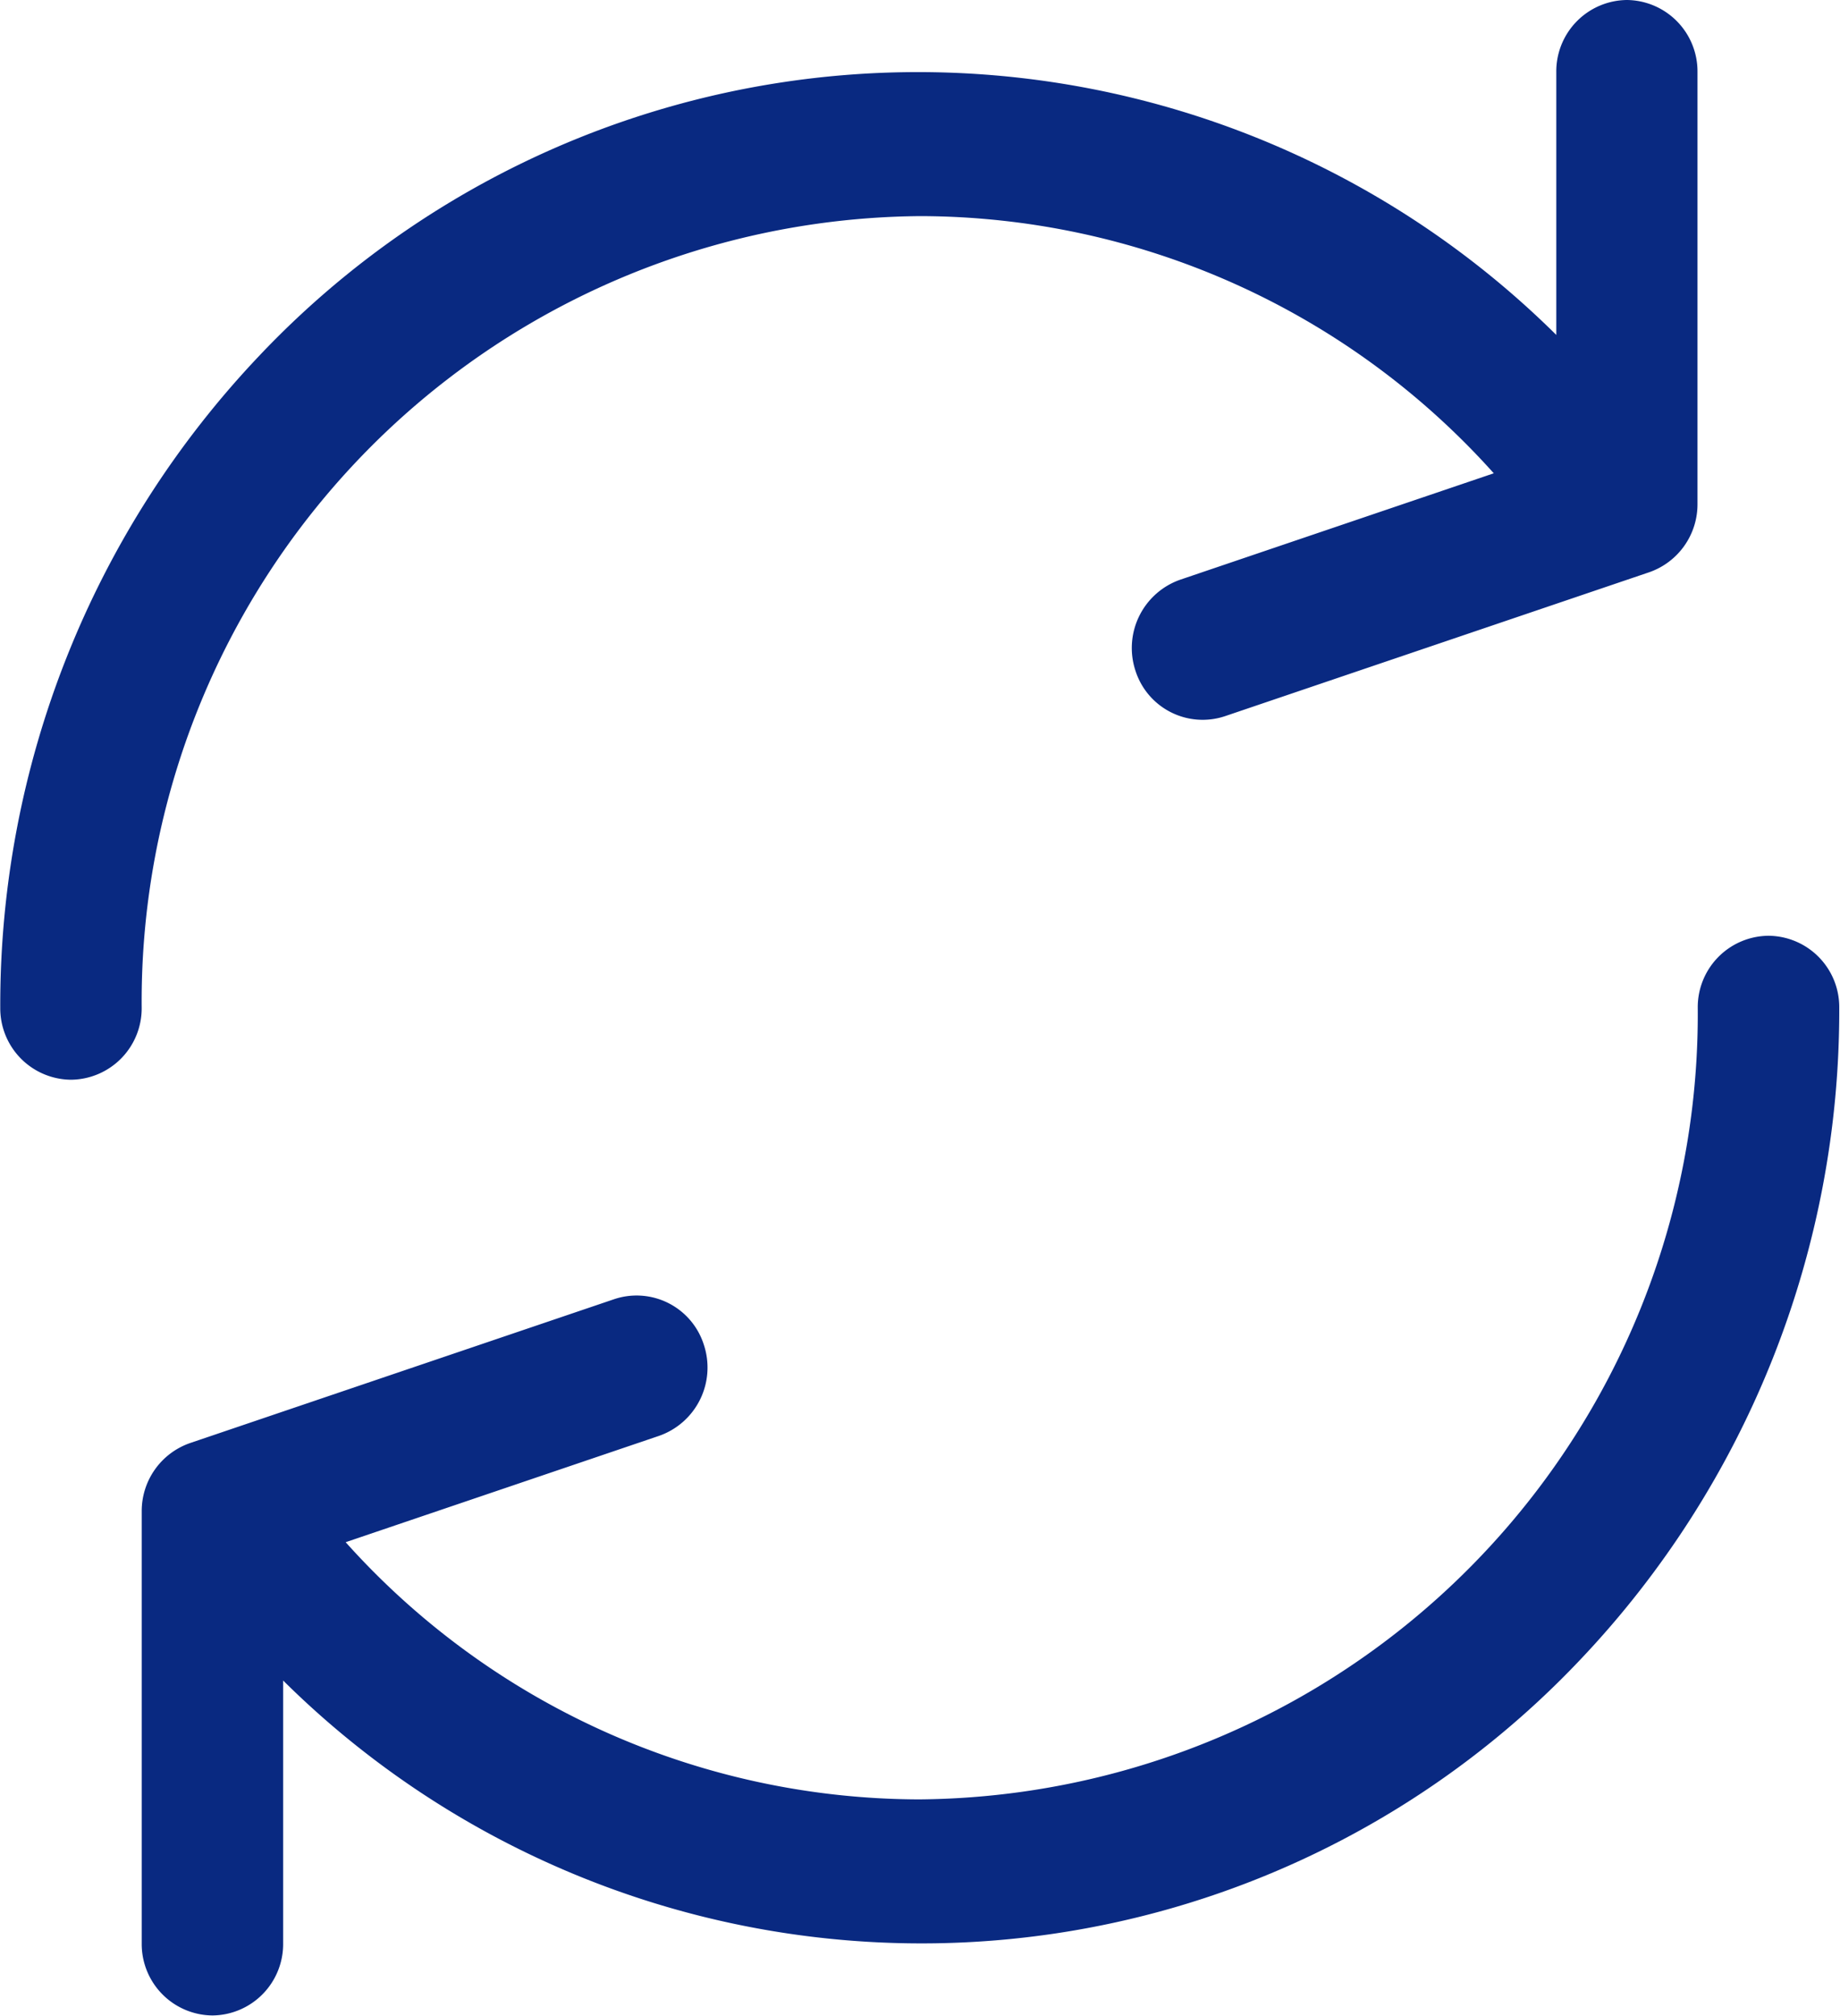
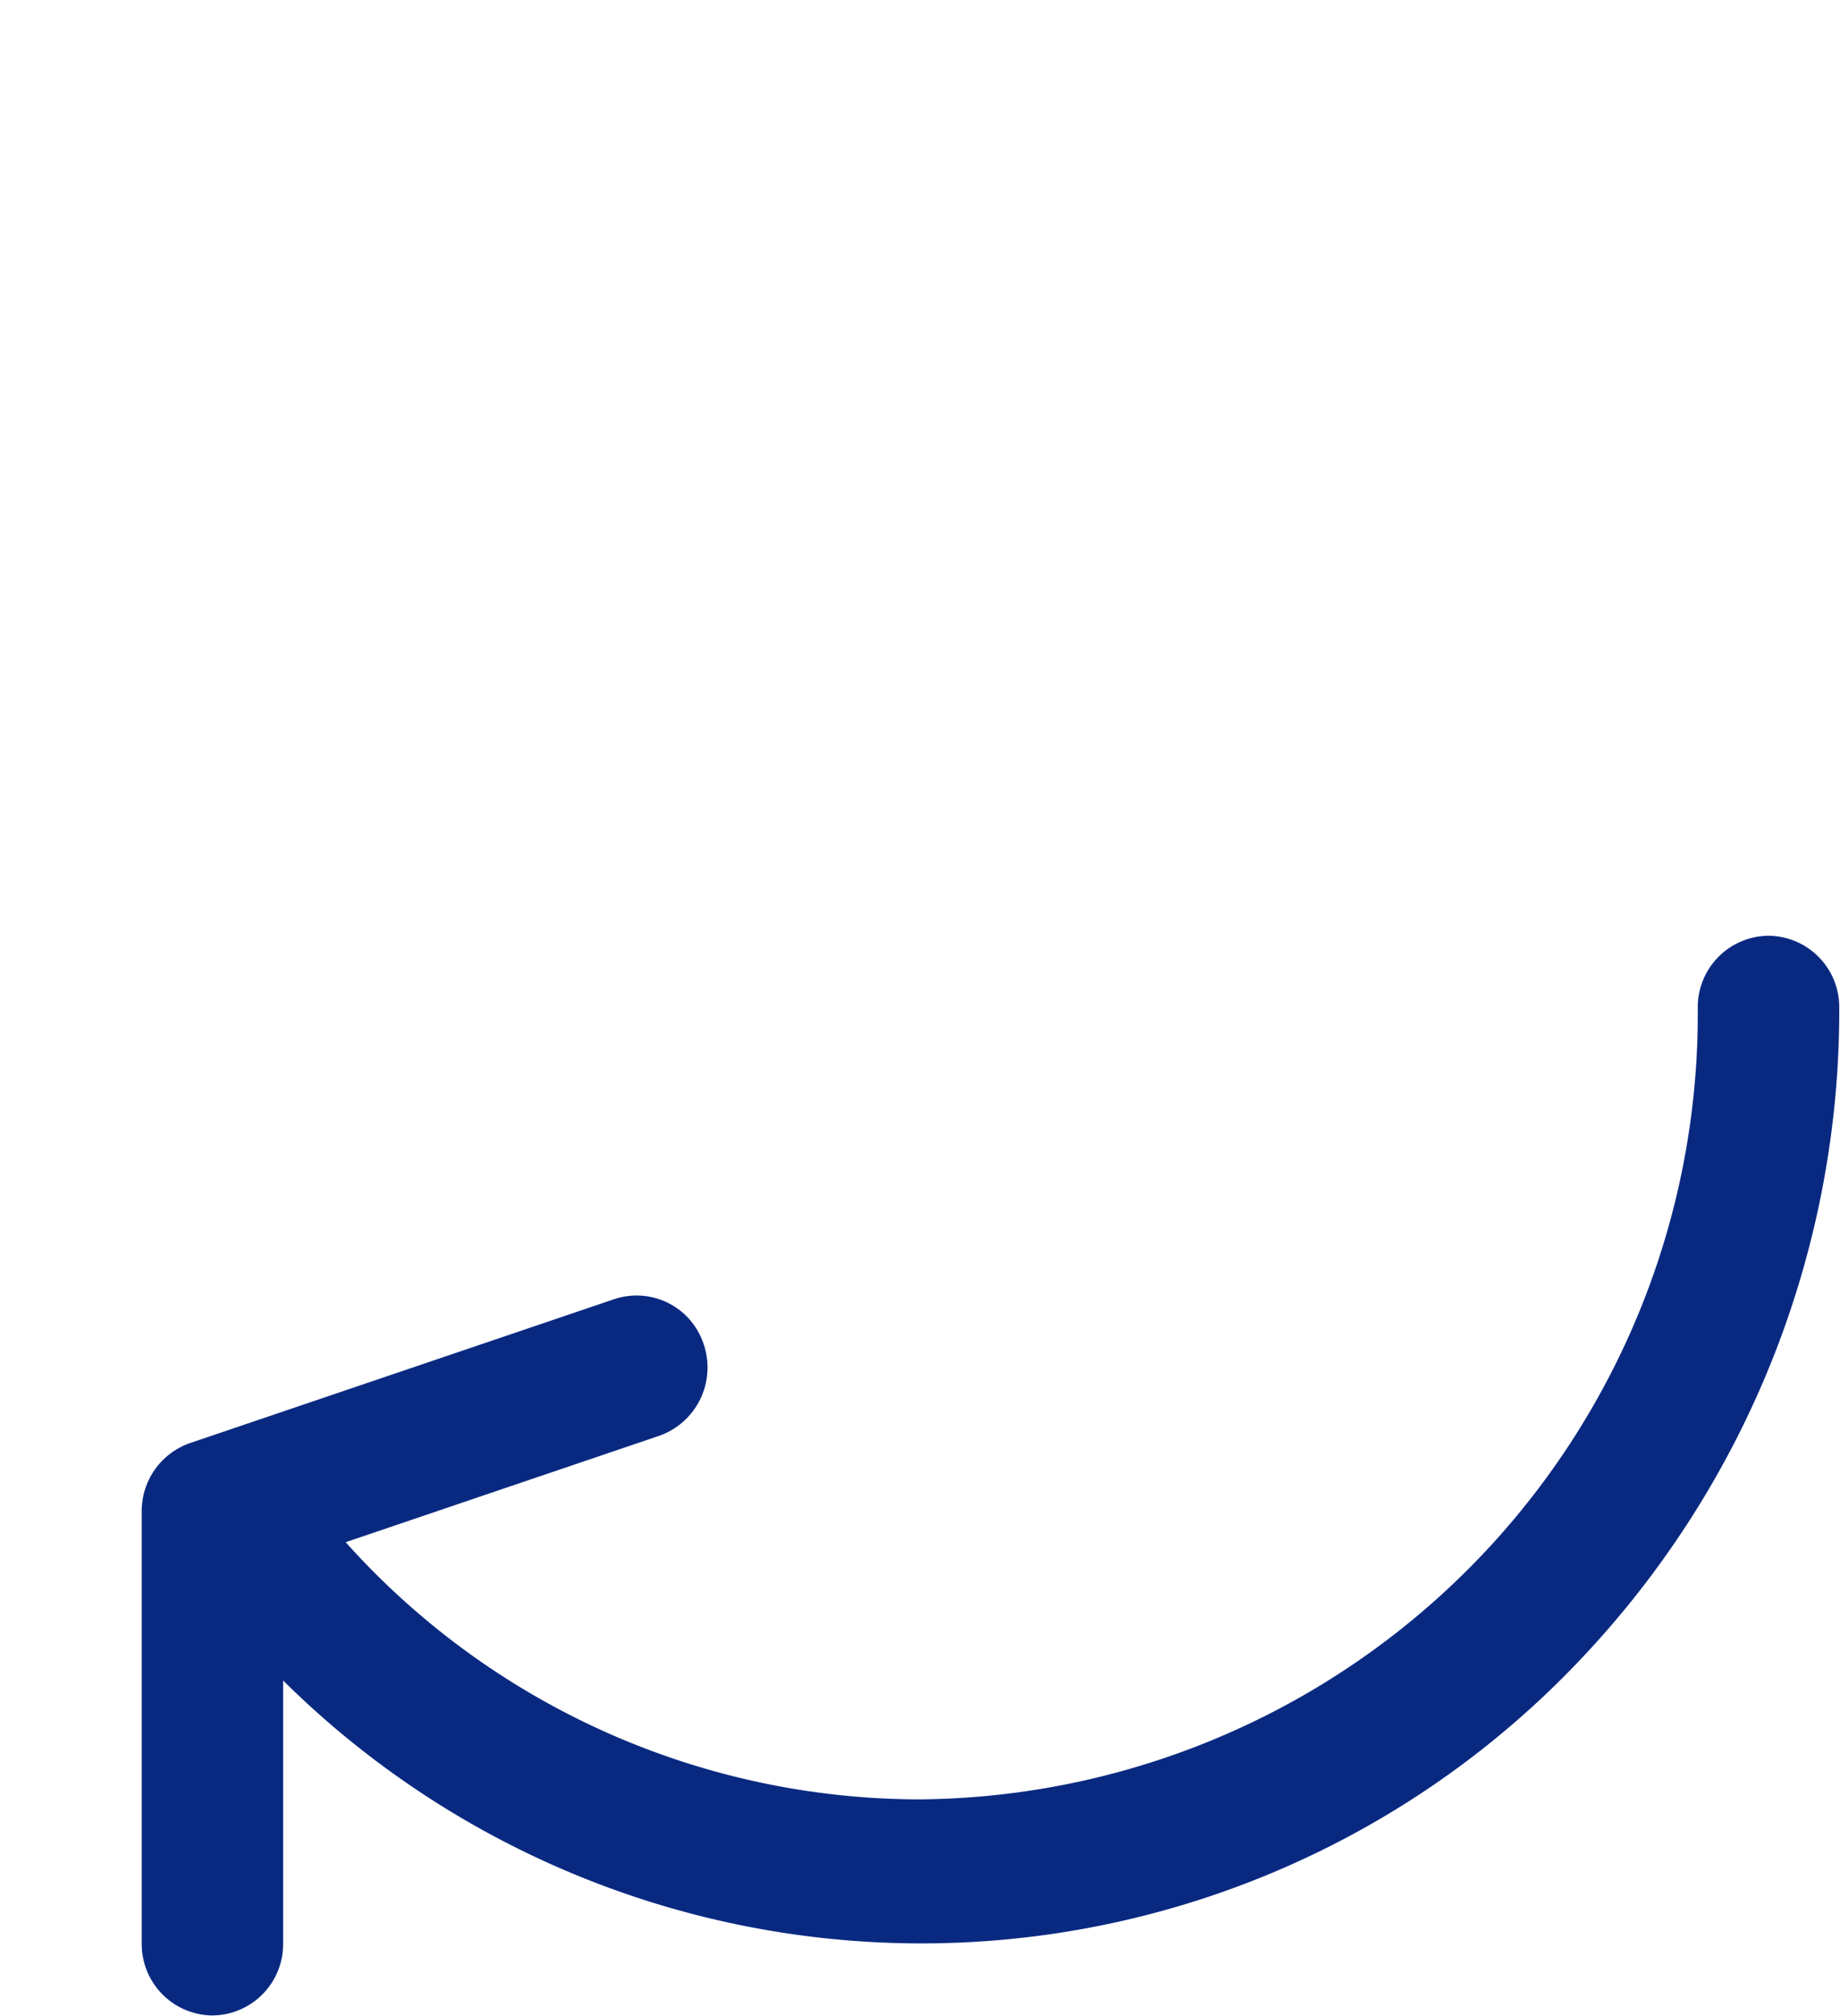
<svg xmlns="http://www.w3.org/2000/svg" width="42" height="46" viewBox="0 0 42 46">
  <g transform="translate(0.006)">
-     <path d="M37.132,0a1.629,1.629,0,0,0-1.614,1.642v6A20.7,20.7,0,0,0,5.9,8.13,21.506,21.506,0,0,0,0,22.994a1.629,1.629,0,0,0,1.614,1.642,1.629,1.629,0,0,0,1.614-1.642A17.914,17.914,0,0,1,20.991,4.931a17.622,17.622,0,0,1,13.1,5.868l-7.152,2.426A1.651,1.651,0,0,0,25.911,15.3a1.61,1.61,0,0,0,2.044,1.041l9.686-3.285a1.641,1.641,0,0,0,1.1-1.564V1.642A1.629,1.629,0,0,0,37.132,0Z" transform="translate(0)" fill="#092981" />
    <path d="M37.132,0a1.629,1.629,0,0,0-1.614,1.642A17.914,17.914,0,0,1,17.755,19.705a17.622,17.622,0,0,1-13.1-5.868l7.152-2.426a1.651,1.651,0,0,0,1.024-2.079,1.61,1.61,0,0,0-2.044-1.041L1.1,11.576A1.641,1.641,0,0,0,0,13.139v9.854a1.629,1.629,0,0,0,1.614,1.642,1.629,1.629,0,0,0,1.614-1.642v-6a20.7,20.7,0,0,0,29.62-.488,21.506,21.506,0,0,0,5.9-14.864A1.628,1.628,0,0,0,37.132,0Z" transform="translate(3.229 21.351)" fill="#092981" />
  </g>
</svg>